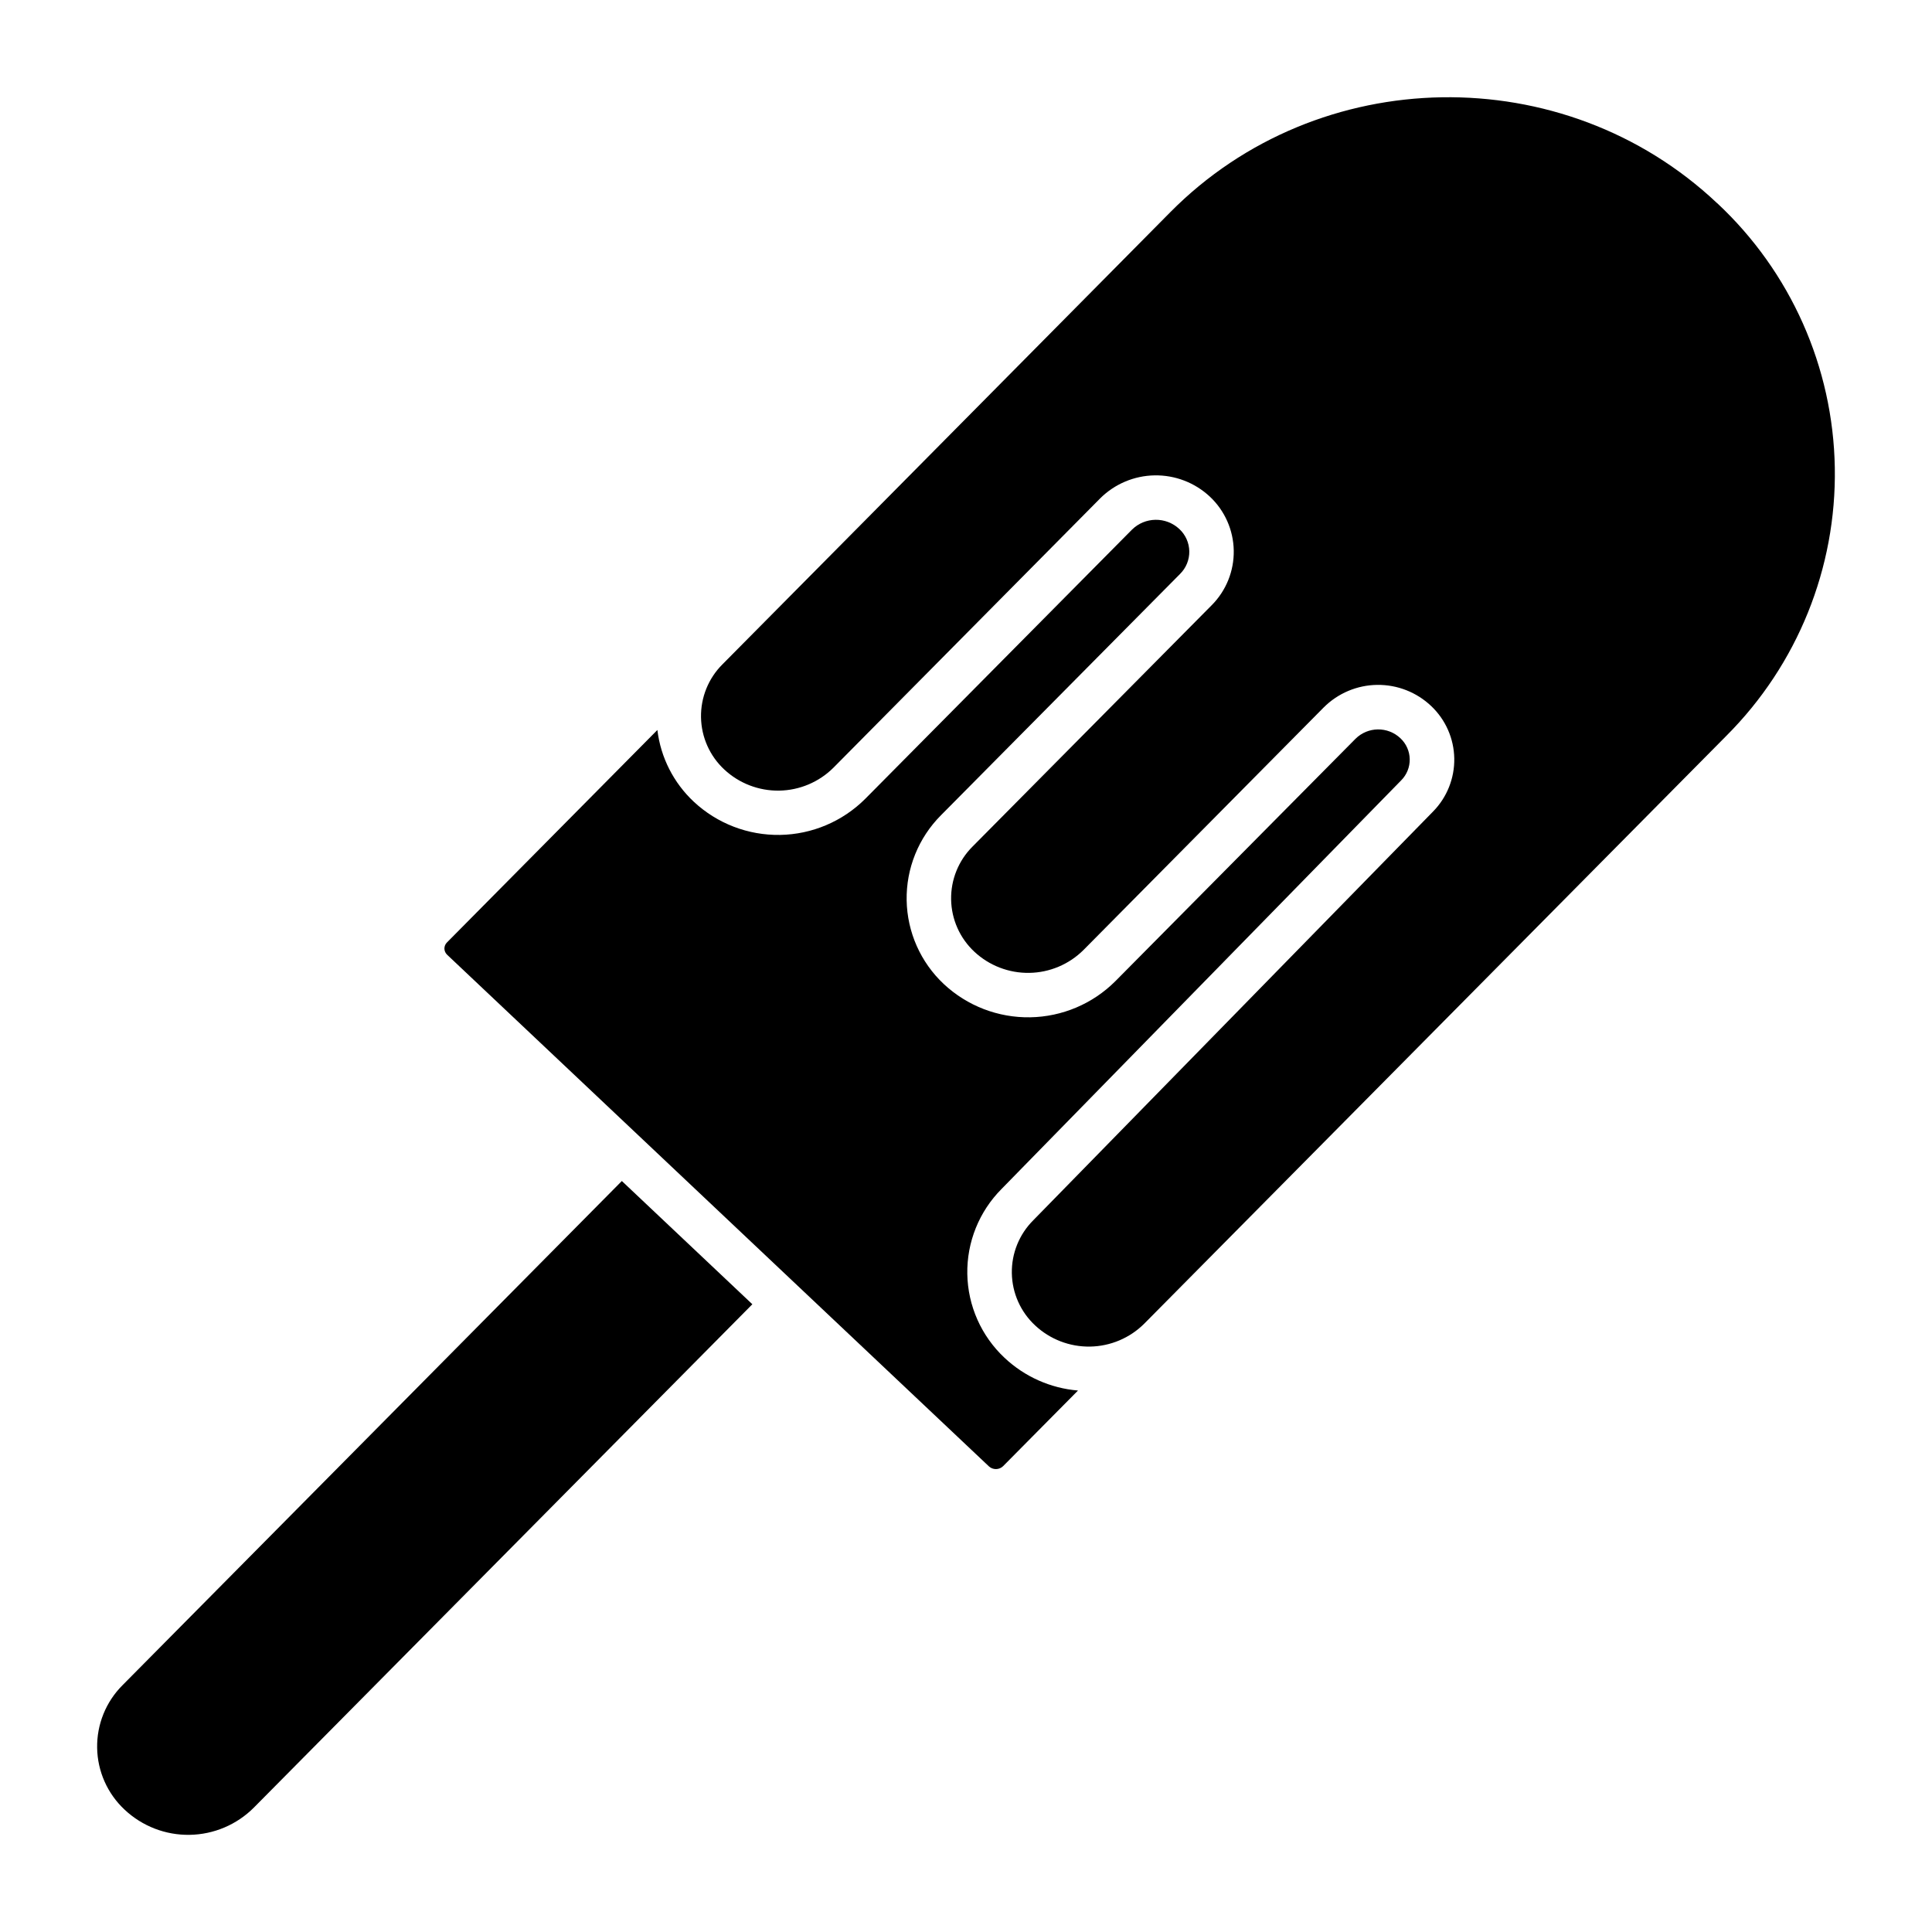
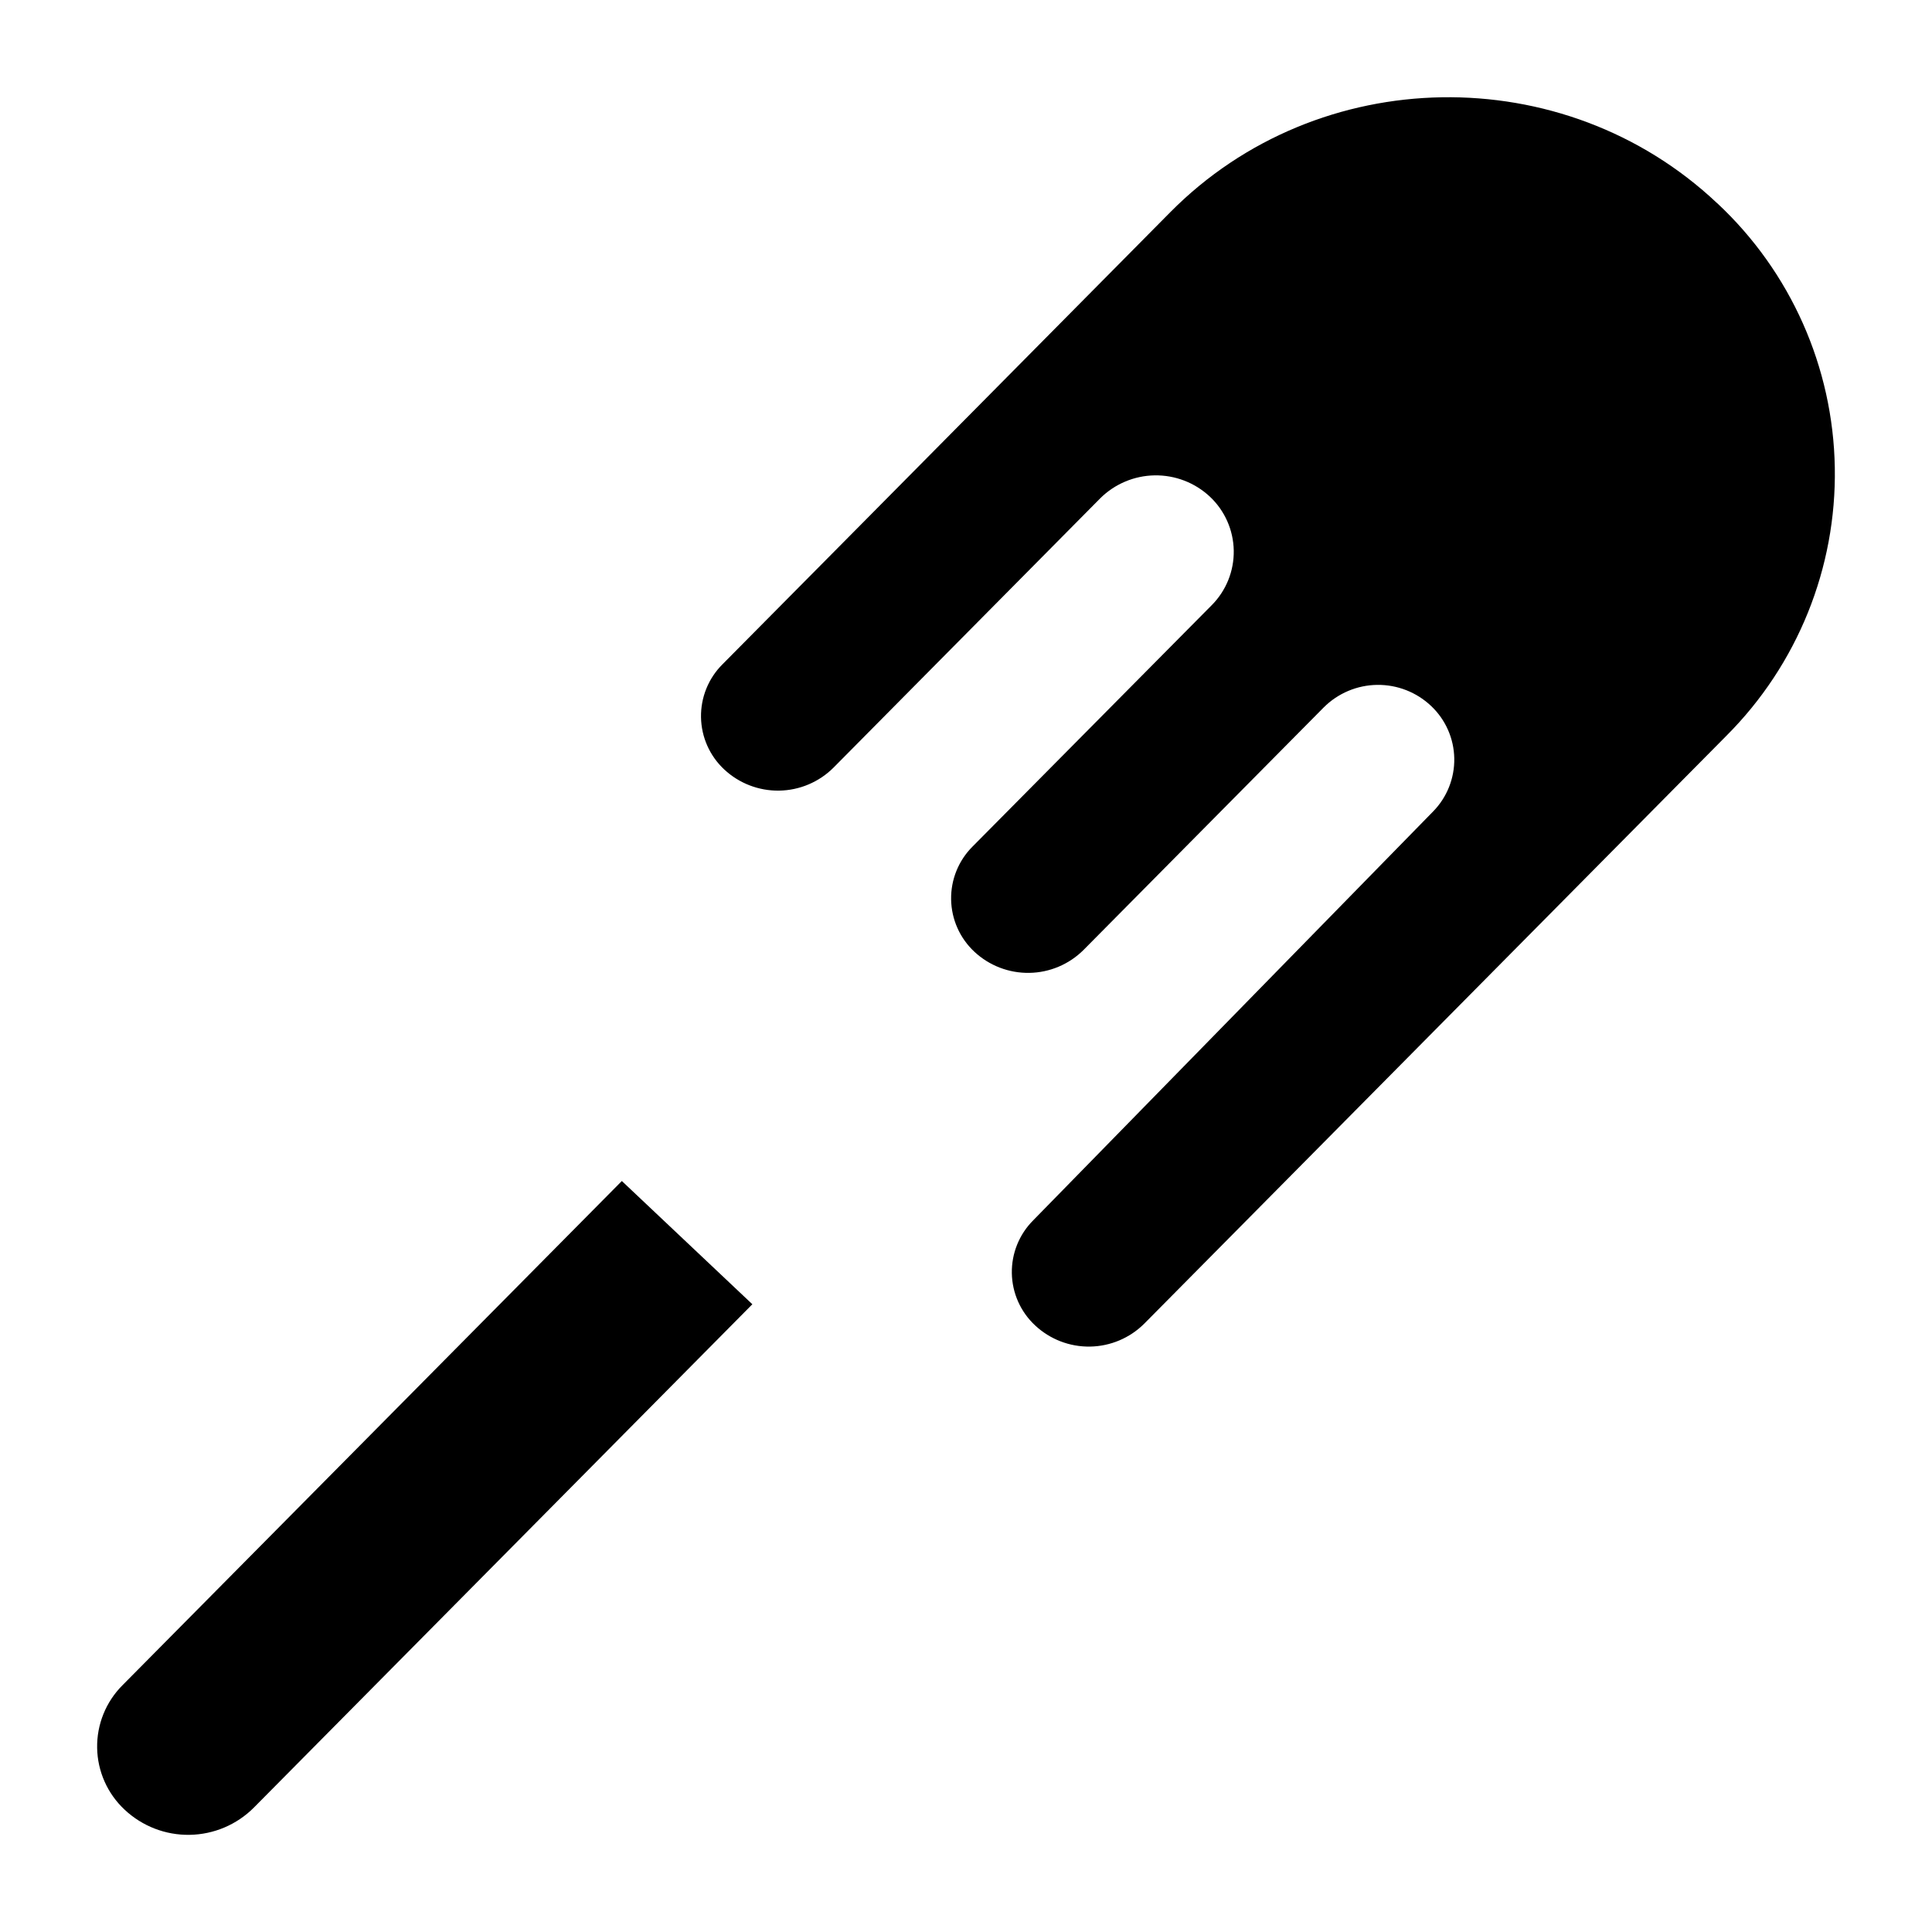
<svg xmlns="http://www.w3.org/2000/svg" fill="#000000" width="800px" height="800px" version="1.1" viewBox="144 144 512 512">
  <g>
    <path d="m599.07 197.86c-40.648-38.367-105.66-37.305-144.95 2.391l-80.293 81.082-38.375 38.73c-3.719 3.711-5.769 8.777-5.676 14.031 0.09 5.254 2.312 10.242 6.156 13.824 3.945 3.684 9.168 5.691 14.566 5.606 5.394-0.09 10.551-2.266 14.375-6.078l70.672-71.359h-0.004c3.844-3.828 9.02-6.019 14.441-6.109 5.426-0.09 10.672 1.926 14.637 5.629 3.957 3.711 6.242 8.863 6.336 14.285 0.094 5.426-2.016 10.652-5.844 14.496l-63.379 63.961c-3.719 3.715-5.769 8.781-5.676 14.035 0.09 5.254 2.312 10.246 6.156 13.832 3.945 3.684 9.168 5.695 14.566 5.606 5.398-0.086 10.551-2.266 14.375-6.078l63.645-64.266c3.766-3.766 8.852-5.91 14.176-5.977 5.324-0.066 10.465 1.953 14.32 5.621 3.812 3.617 6.012 8.613 6.102 13.867 0.09 5.254-1.934 10.324-5.617 14.07l-105.93 108.3c-3.731 3.711-5.793 8.781-5.703 14.043 0.086 5.262 2.312 10.262 6.168 13.844 3.941 3.688 9.16 5.699 14.559 5.613 5.398-0.09 10.551-2.269 14.371-6.082l154.26-155.78c18.824-18.82 29.199-44.48 28.738-71.094-0.457-26.617-11.707-51.902-31.172-70.062z" />
    <path d="m211.26 623.05 132.12-133.41-34.586-32.66-132.32 133.61c-4.41 4.398-6.84 10.402-6.731 16.629 0.105 6.227 2.742 12.141 7.301 16.383 4.66 4.367 10.832 6.754 17.219 6.648 6.383-0.102 12.48-2.684 16.996-7.199z" />
-     <path d="m406.08 532.61c1.07 0.973 2.715 0.949 3.75-0.059l19.848-20.043v-0.004c-7.285-0.605-14.152-3.664-19.473-8.676-6.156-5.766-9.715-13.781-9.859-22.215-0.145-8.434 3.137-16.566 9.09-22.539l105.9-108.28c1.48-1.488 2.293-3.512 2.254-5.609-0.035-2.098-0.922-4.09-2.449-5.527-3.359-3.195-8.656-3.129-11.938 0.148l-63.645 64.242c-6 5.988-14.09 9.41-22.562 9.547-8.477 0.141-16.672-3.012-22.867-8.797-6.16-5.766-9.715-13.781-9.859-22.215-0.145-8.438 3.141-16.566 9.102-22.539l63.371-63.961h-0.004c1.594-1.578 2.473-3.742 2.434-5.984-0.039-2.246-0.992-4.375-2.637-5.902-3.566-3.332-9.129-3.246-12.586 0.199l-70.672 71.32c-6 5.984-14.086 9.406-22.559 9.547-8.473 0.137-16.672-3.016-22.863-8.801-5.352-5.004-8.77-11.734-9.645-19.008l-55.762 56.305c-0.441 0.434-0.684 1.023-0.68 1.641 0.016 0.621 0.281 1.211 0.738 1.633z" />
  </g>
</svg>